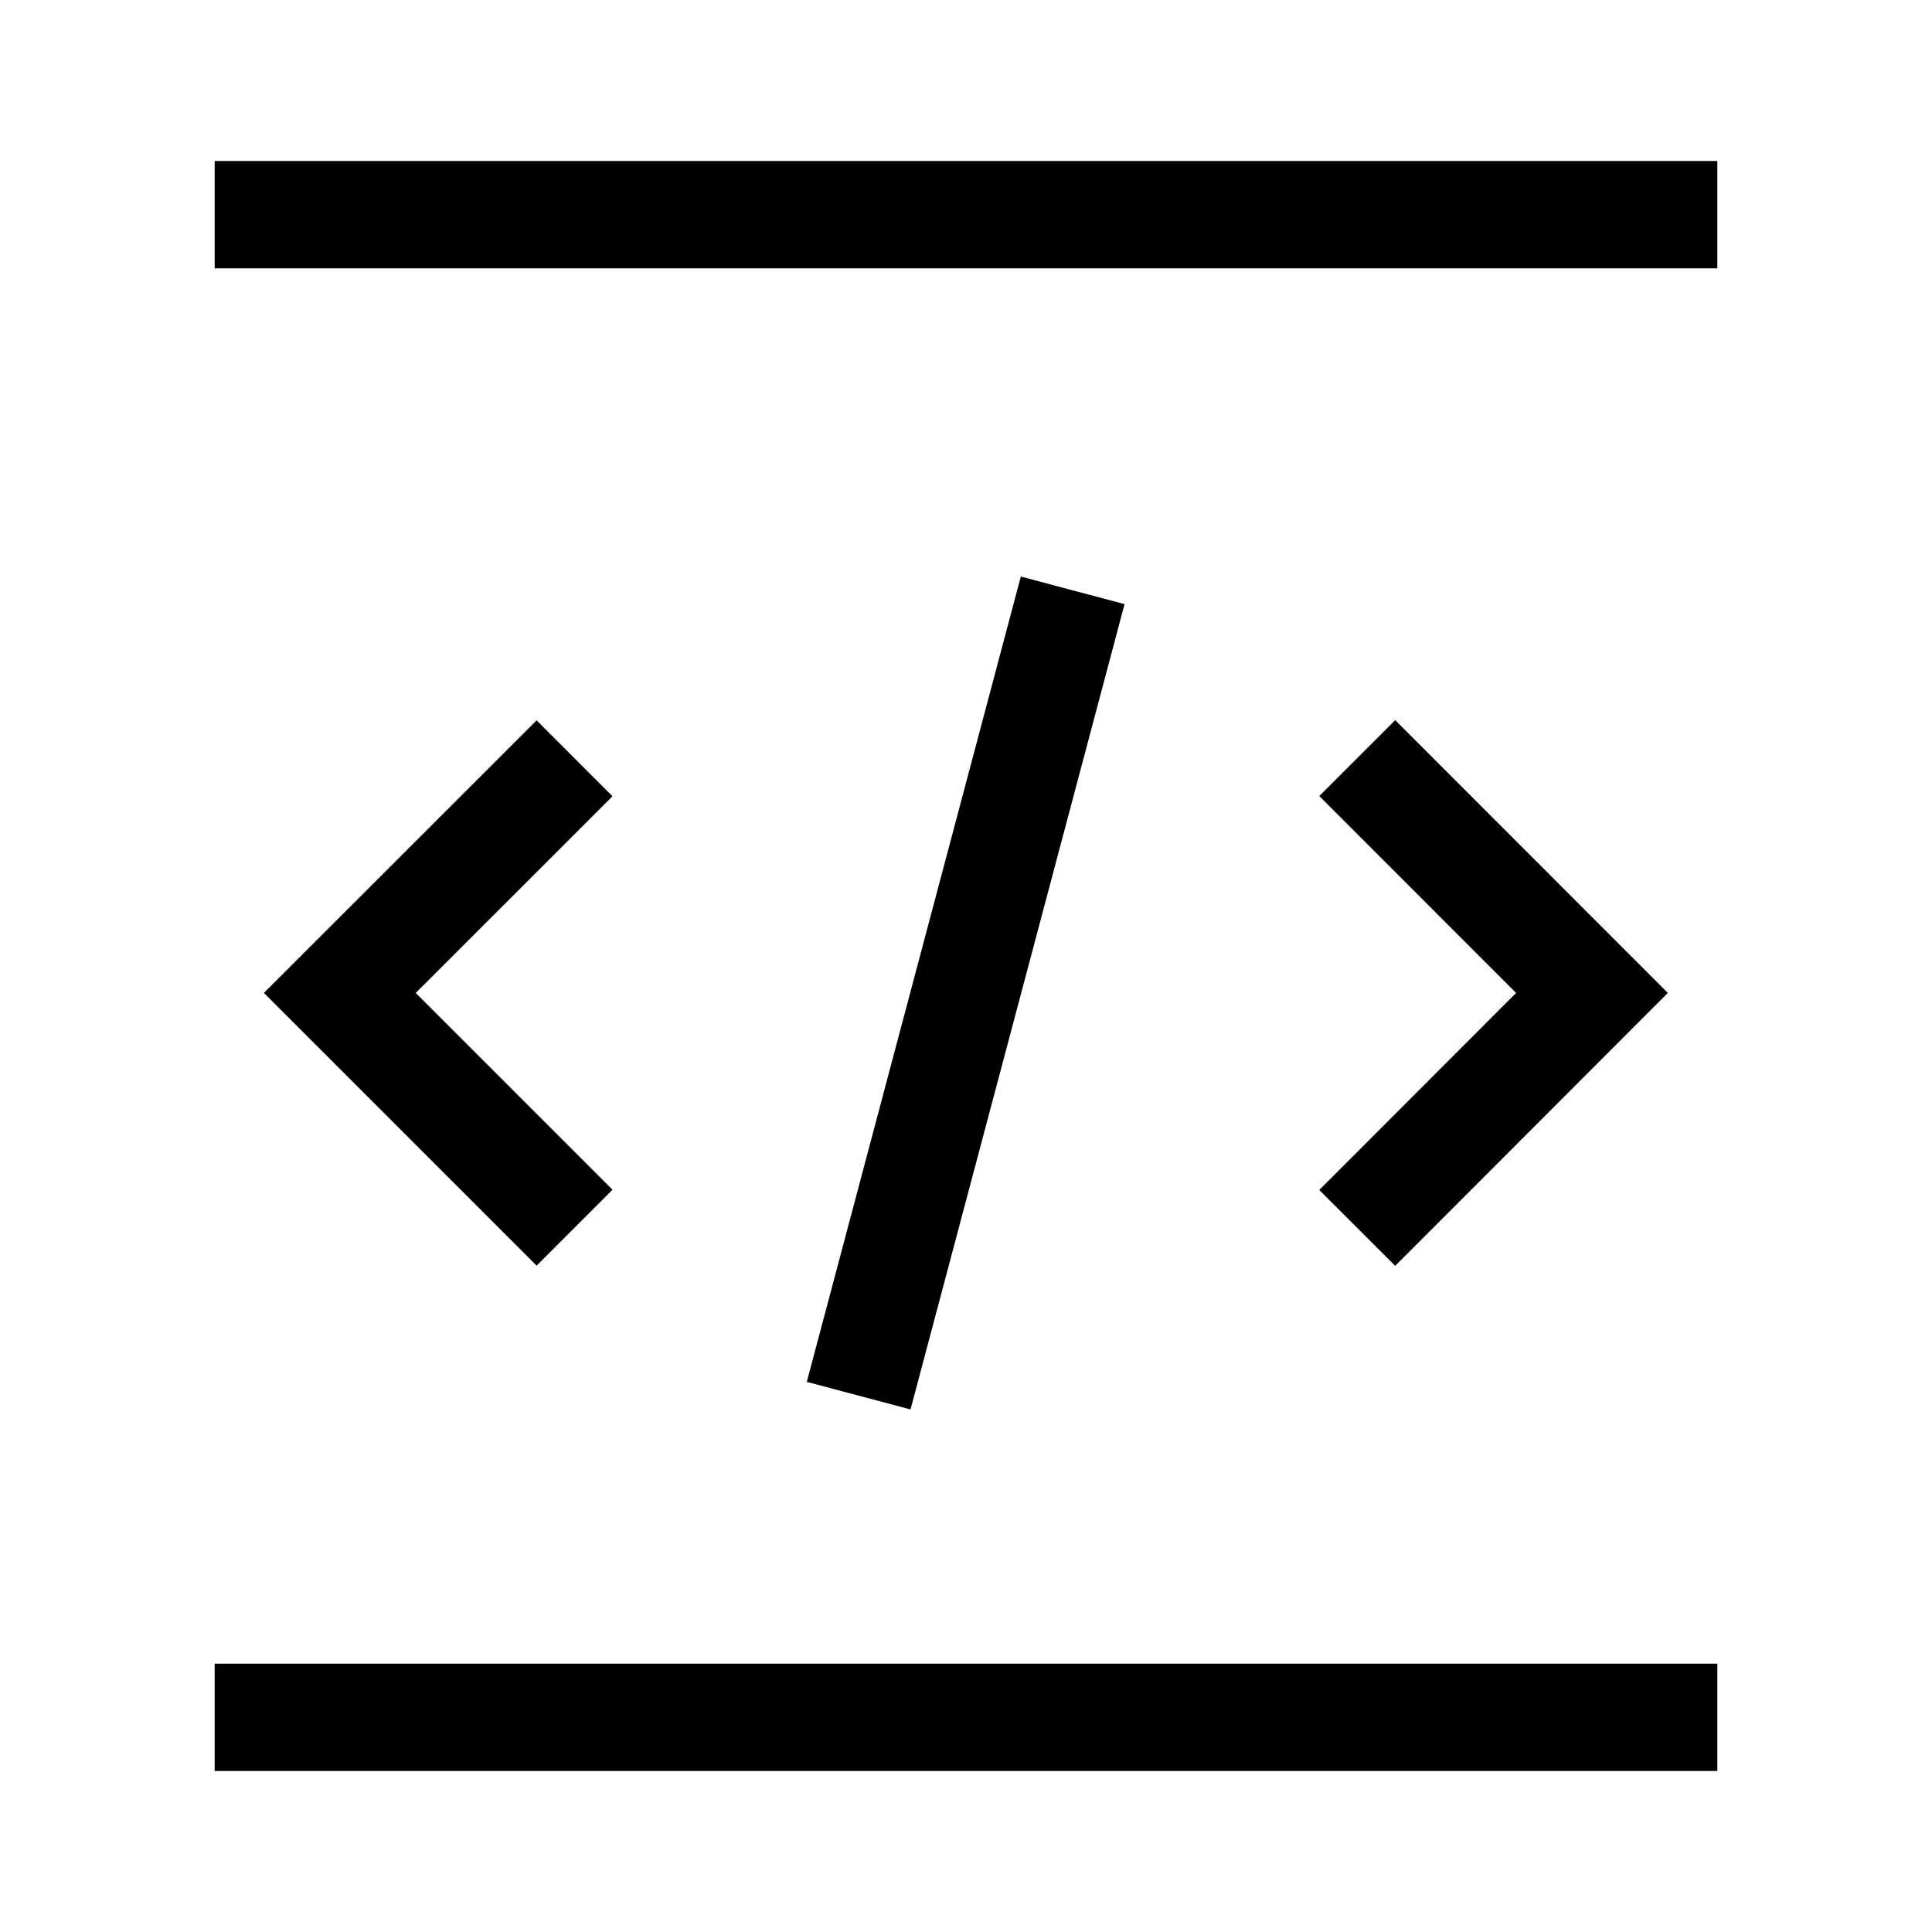
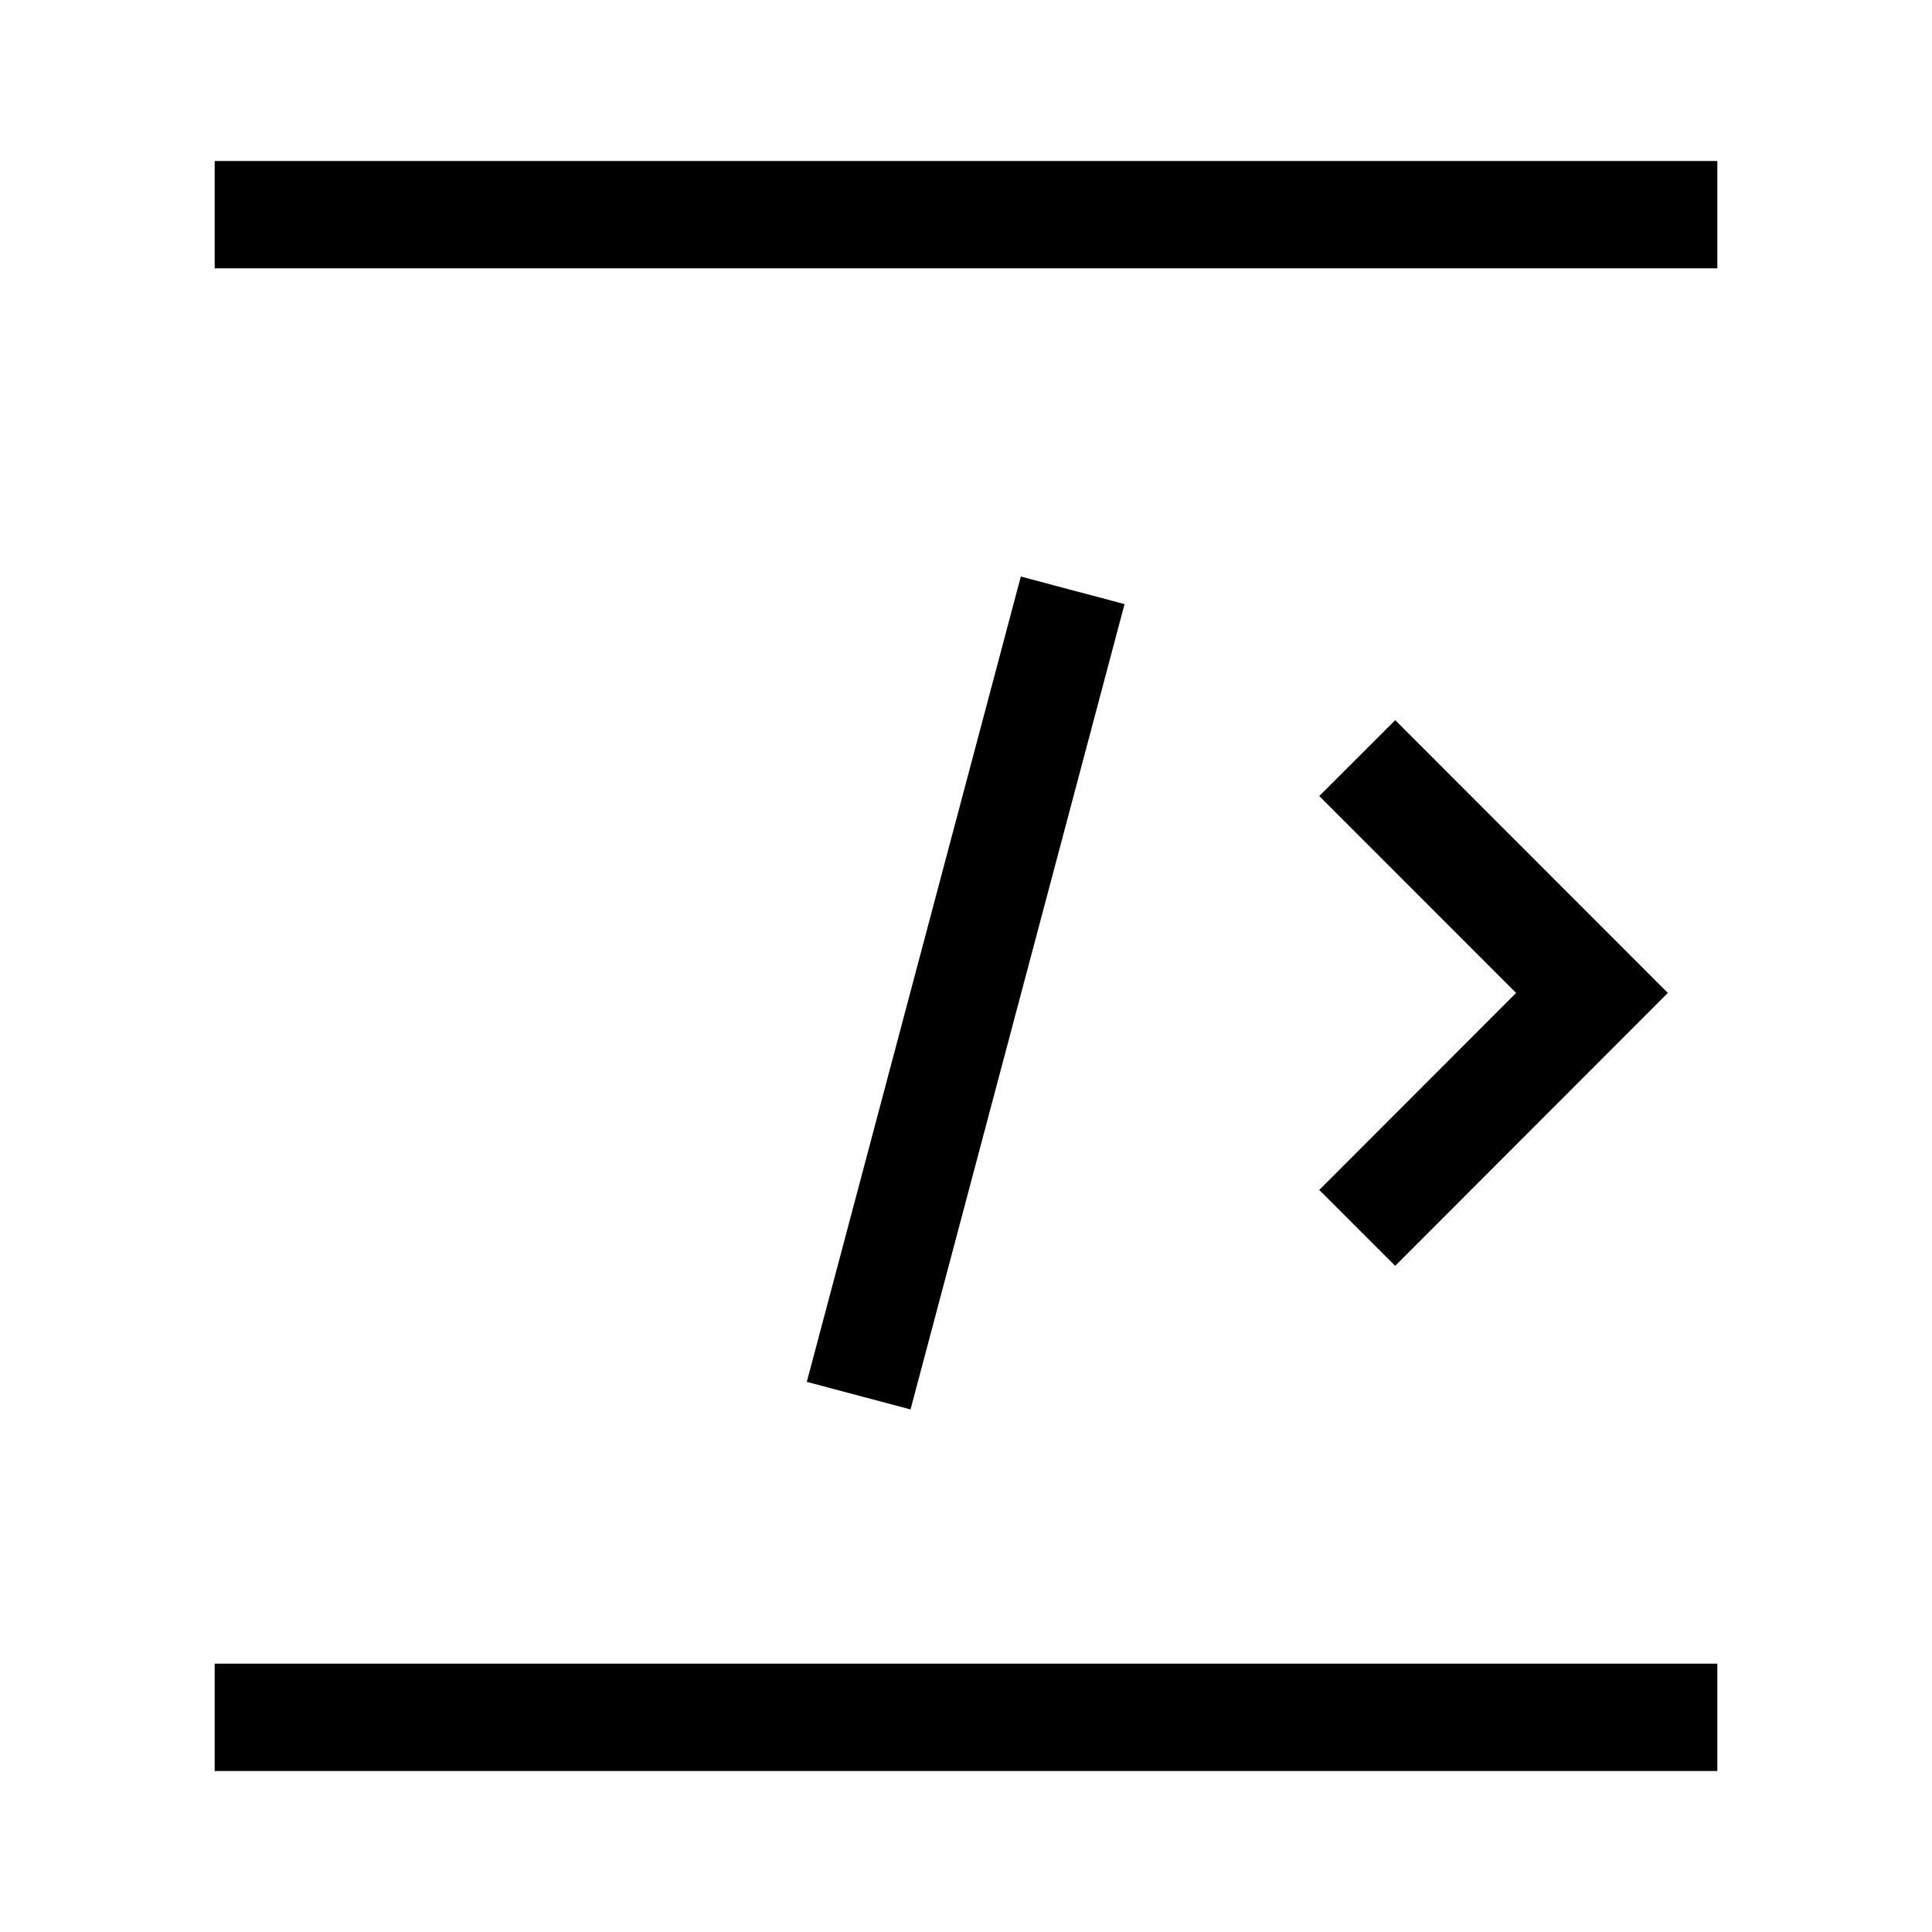
<svg xmlns="http://www.w3.org/2000/svg" width="18" height="18" viewBox="0 0 18 18" fill="none">
-   <path d="M5.353 7.065L3.166 9.251L5.353 11.438" stroke="black" strokeWidth="1.4" />
  <path d="M12.645 11.44L14.832 9.251L12.645 7.063" stroke="black" strokeWidth="1.4" />
  <path d="M9.994 5.5L8 13.003" stroke="black" strokeWidth="1.4" />
  <path d="M16 16H2" stroke="black" strokeWidth="1.4" />
  <path d="M2 2H16" stroke="black" strokeWidth="1.4" />
</svg>